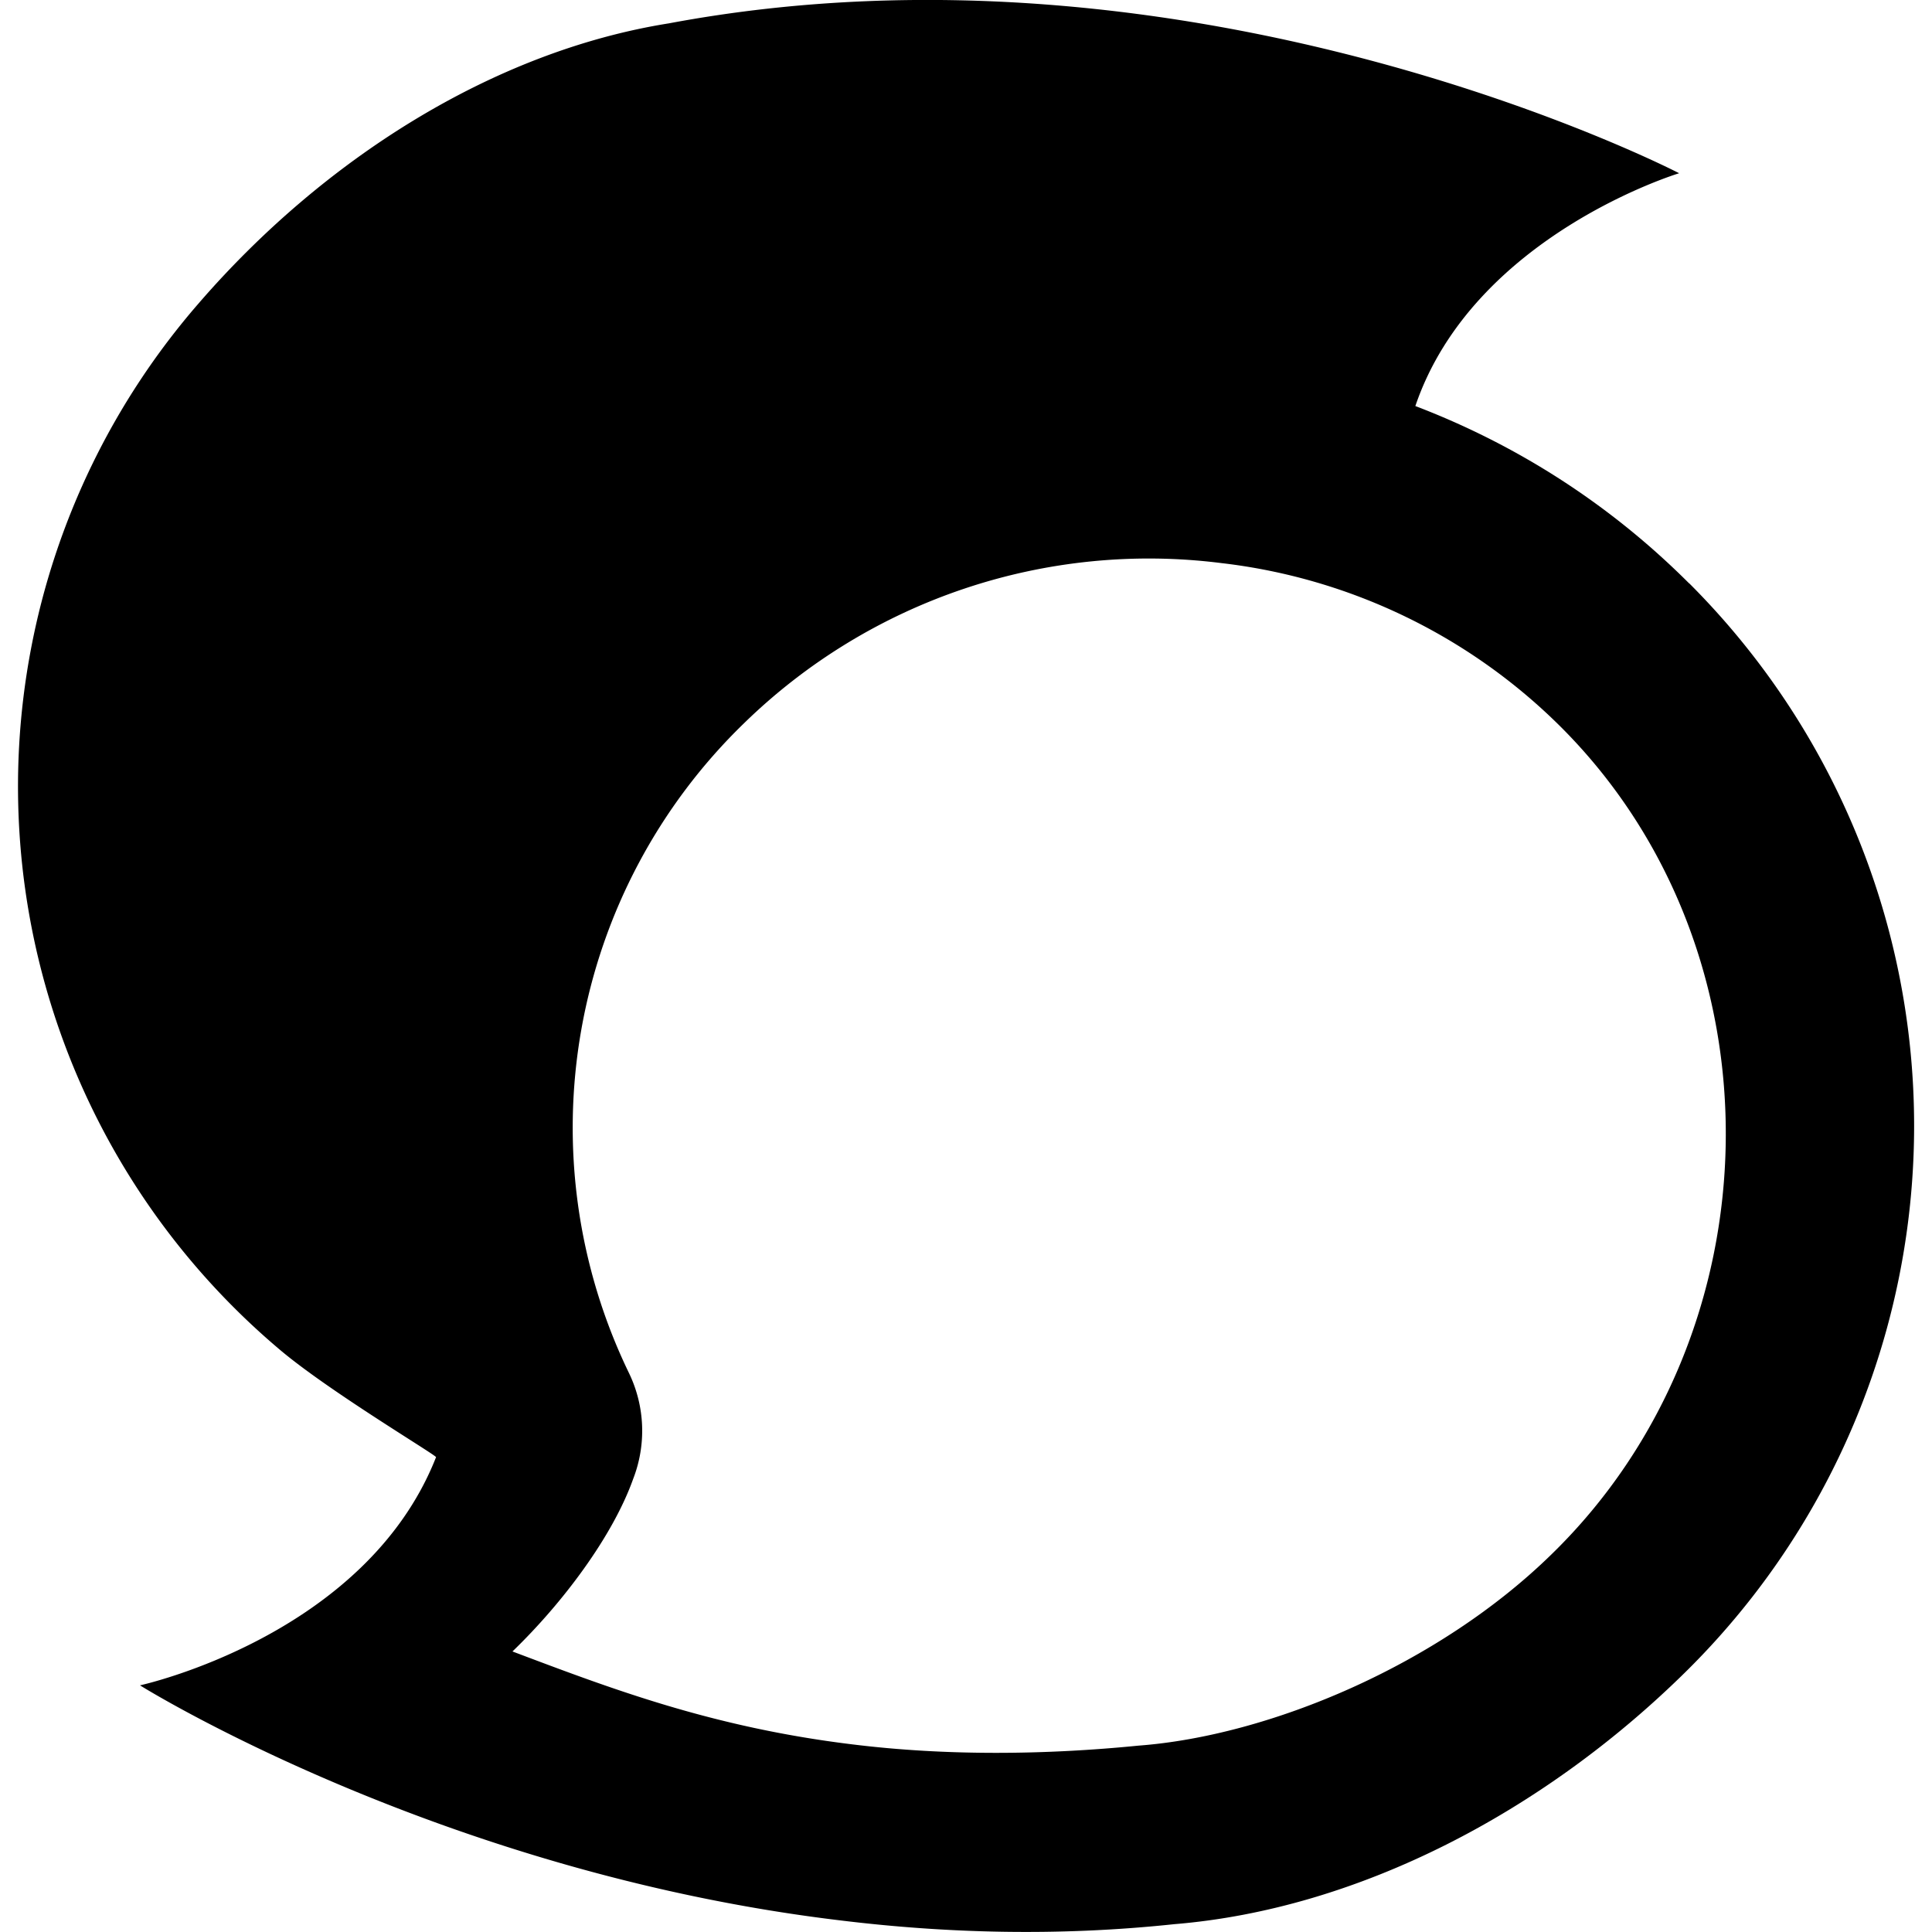
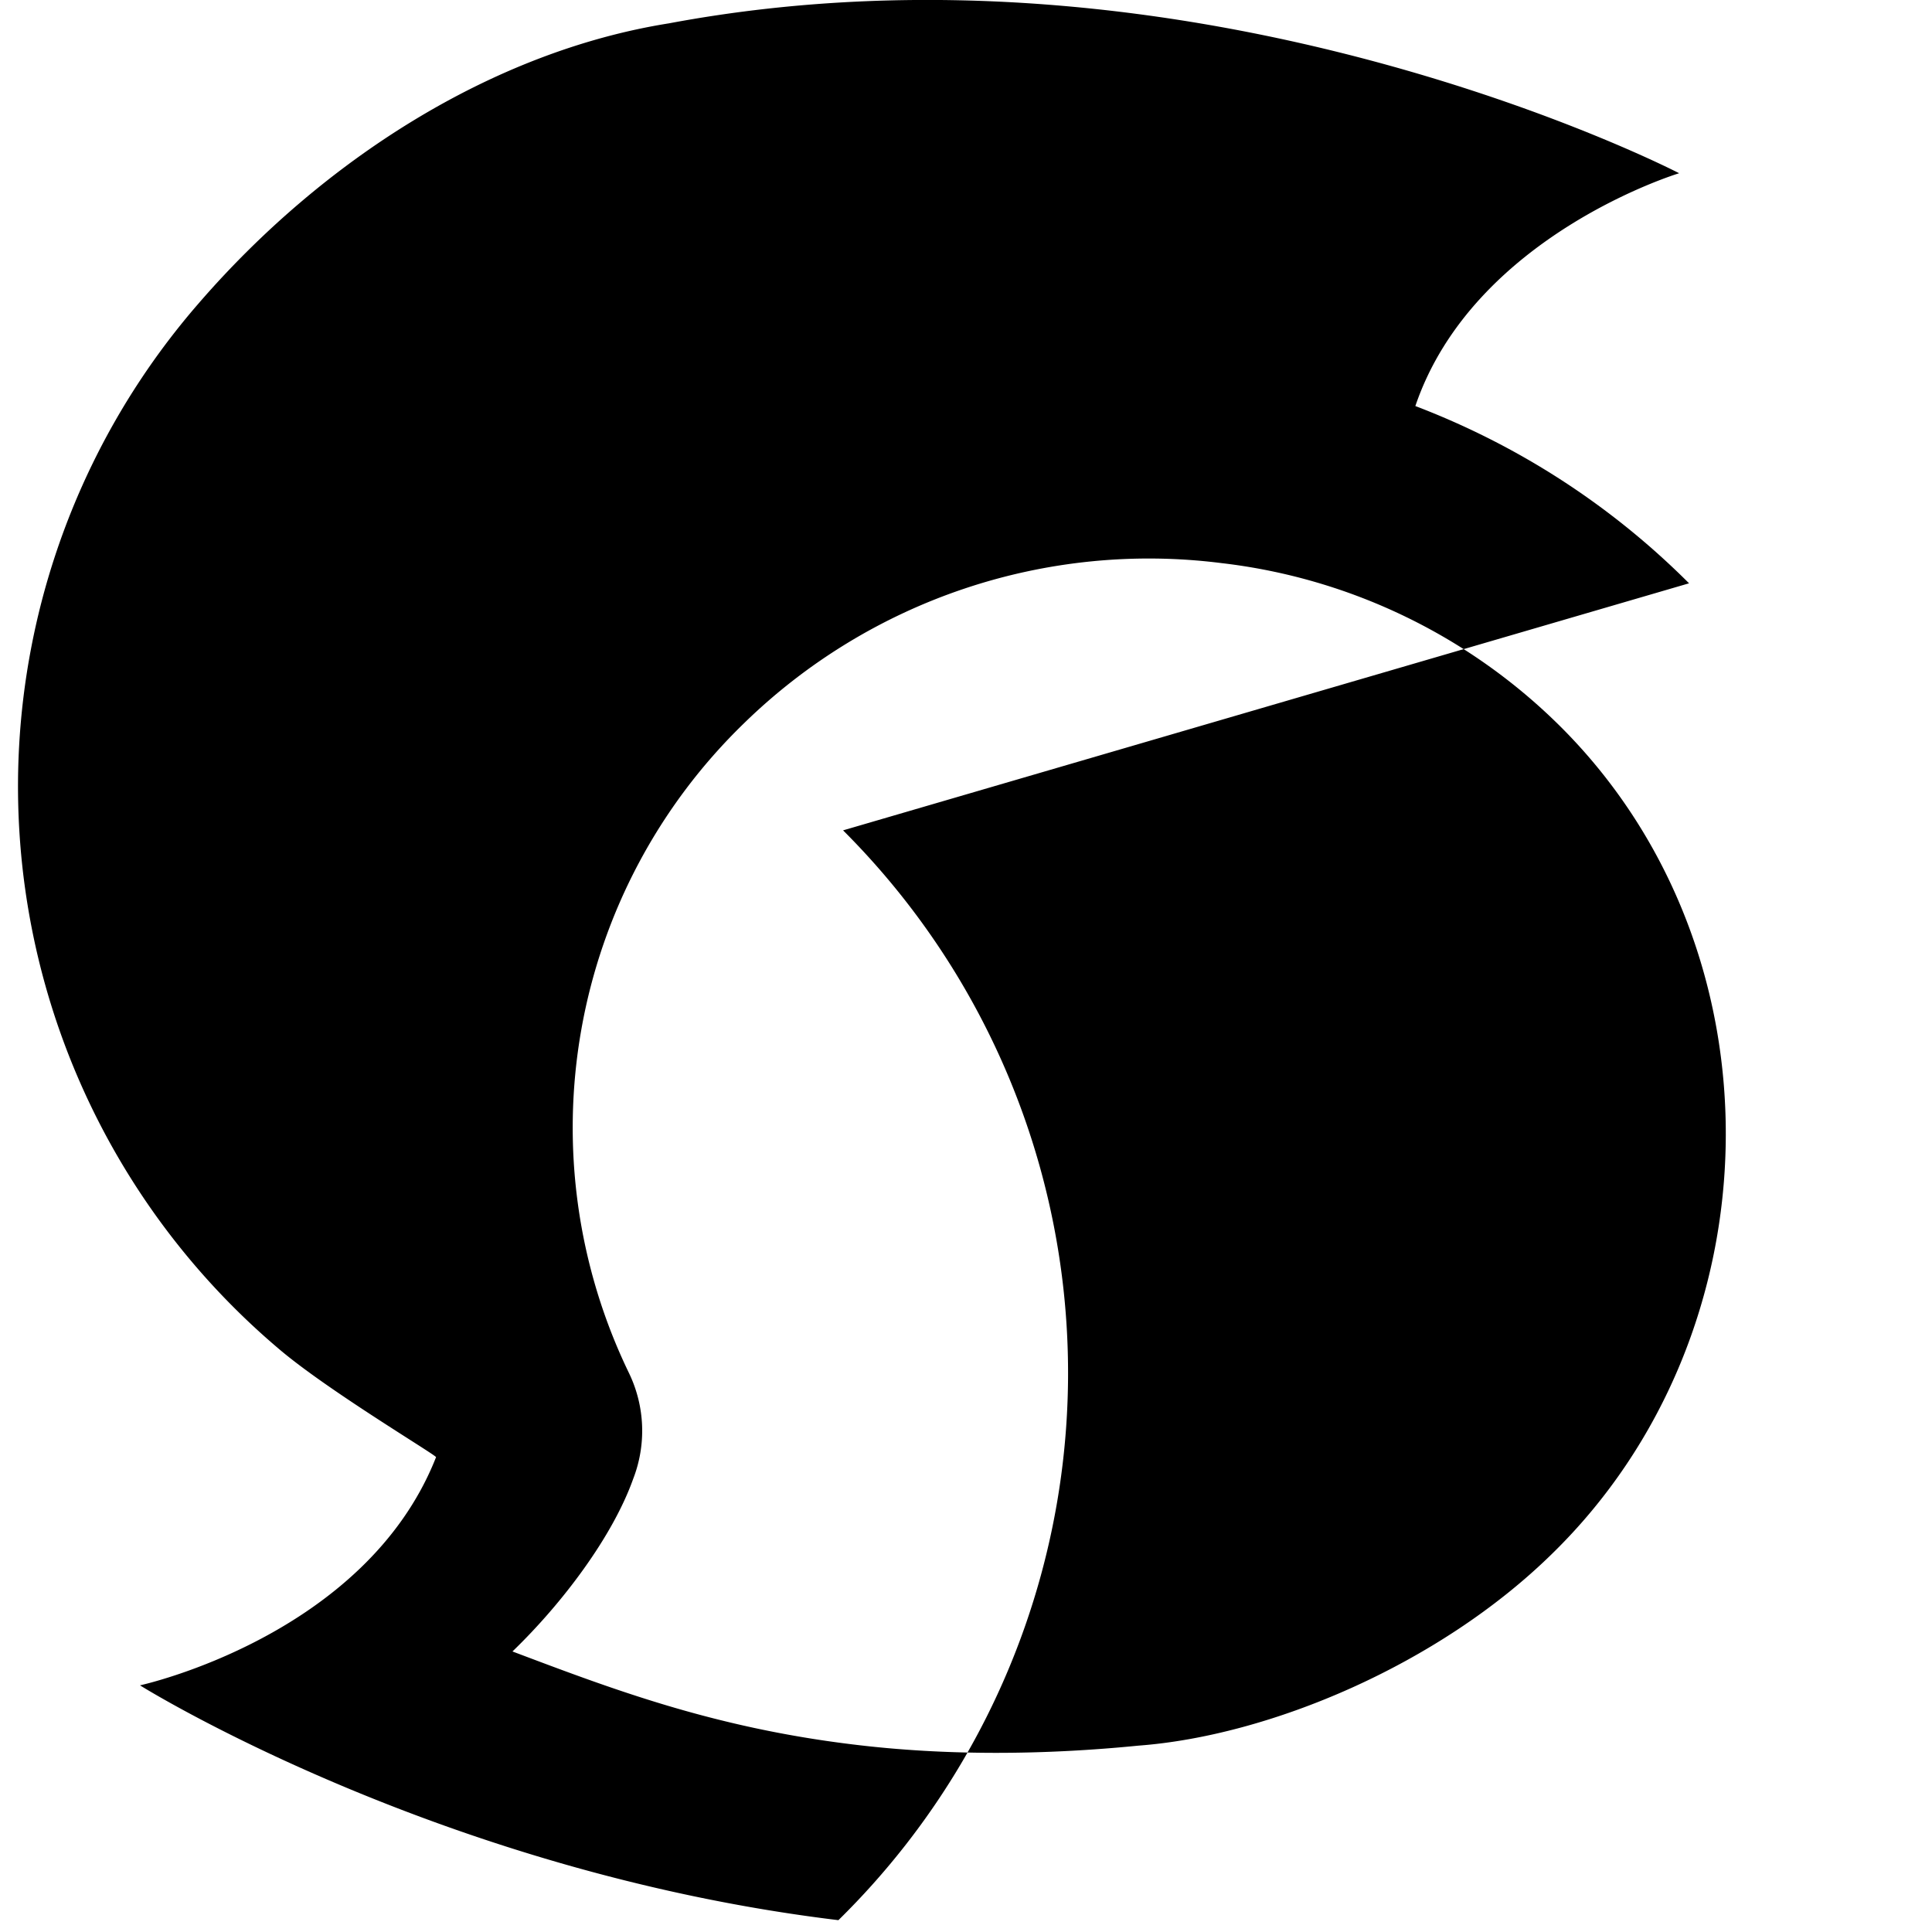
<svg xmlns="http://www.w3.org/2000/svg" viewBox="0 0 24 24">
-   <path d="M20.982 7.246c-1-1-2.163-1.73-3.4-2.202.721-2.12 3.277-2.892 3.277-2.892S14.895-.944 8.31.29C6.114.64 4.008 1.988 2.468 3.768a9.15 9.15 0 0 0 .991 12.984c.598.512 1.934 1.308 1.958 1.349-.876 2.226-3.678 2.835-3.678 2.835s3.703 2.316 8.676 2.917c1.319.163 2.72.204 4.17.05 2.302-.188 4.596-1.406 6.34-3.12a9.525 9.525 0 0 0 .058-13.538zm-1.704 12.058c-1.41 1.382-3.515 2.26-5.137 2.381-1.147.114-2.376.13-3.555-.016-1.737-.212-2.99-.69-4.22-1.154.623-.601 1.246-1.43 1.5-2.145a1.65 1.65 0 0 0-.05-1.308 6.995 6.995 0 0 1 1.426-8.077 7.2 7.2 0 0 1 5.931-1.99 7.14 7.14 0 0 1 4.228 2.047c2.785 2.795 2.687 7.524-.123 10.262" />
+   <path d="M20.982 7.246c-1-1-2.163-1.73-3.4-2.202.721-2.12 3.277-2.892 3.277-2.892S14.895-.944 8.31.29C6.114.64 4.008 1.988 2.468 3.768a9.15 9.15 0 0 0 .991 12.984c.598.512 1.934 1.308 1.958 1.349-.876 2.226-3.678 2.835-3.678 2.835s3.703 2.316 8.676 2.917a9.525 9.525 0 0 0 .058-13.538zm-1.704 12.058c-1.41 1.382-3.515 2.26-5.137 2.381-1.147.114-2.376.13-3.555-.016-1.737-.212-2.99-.69-4.22-1.154.623-.601 1.246-1.43 1.5-2.145a1.65 1.65 0 0 0-.05-1.308 6.995 6.995 0 0 1 1.426-8.077 7.2 7.2 0 0 1 5.931-1.99 7.14 7.14 0 0 1 4.228 2.047c2.785 2.795 2.687 7.524-.123 10.262" />
</svg>